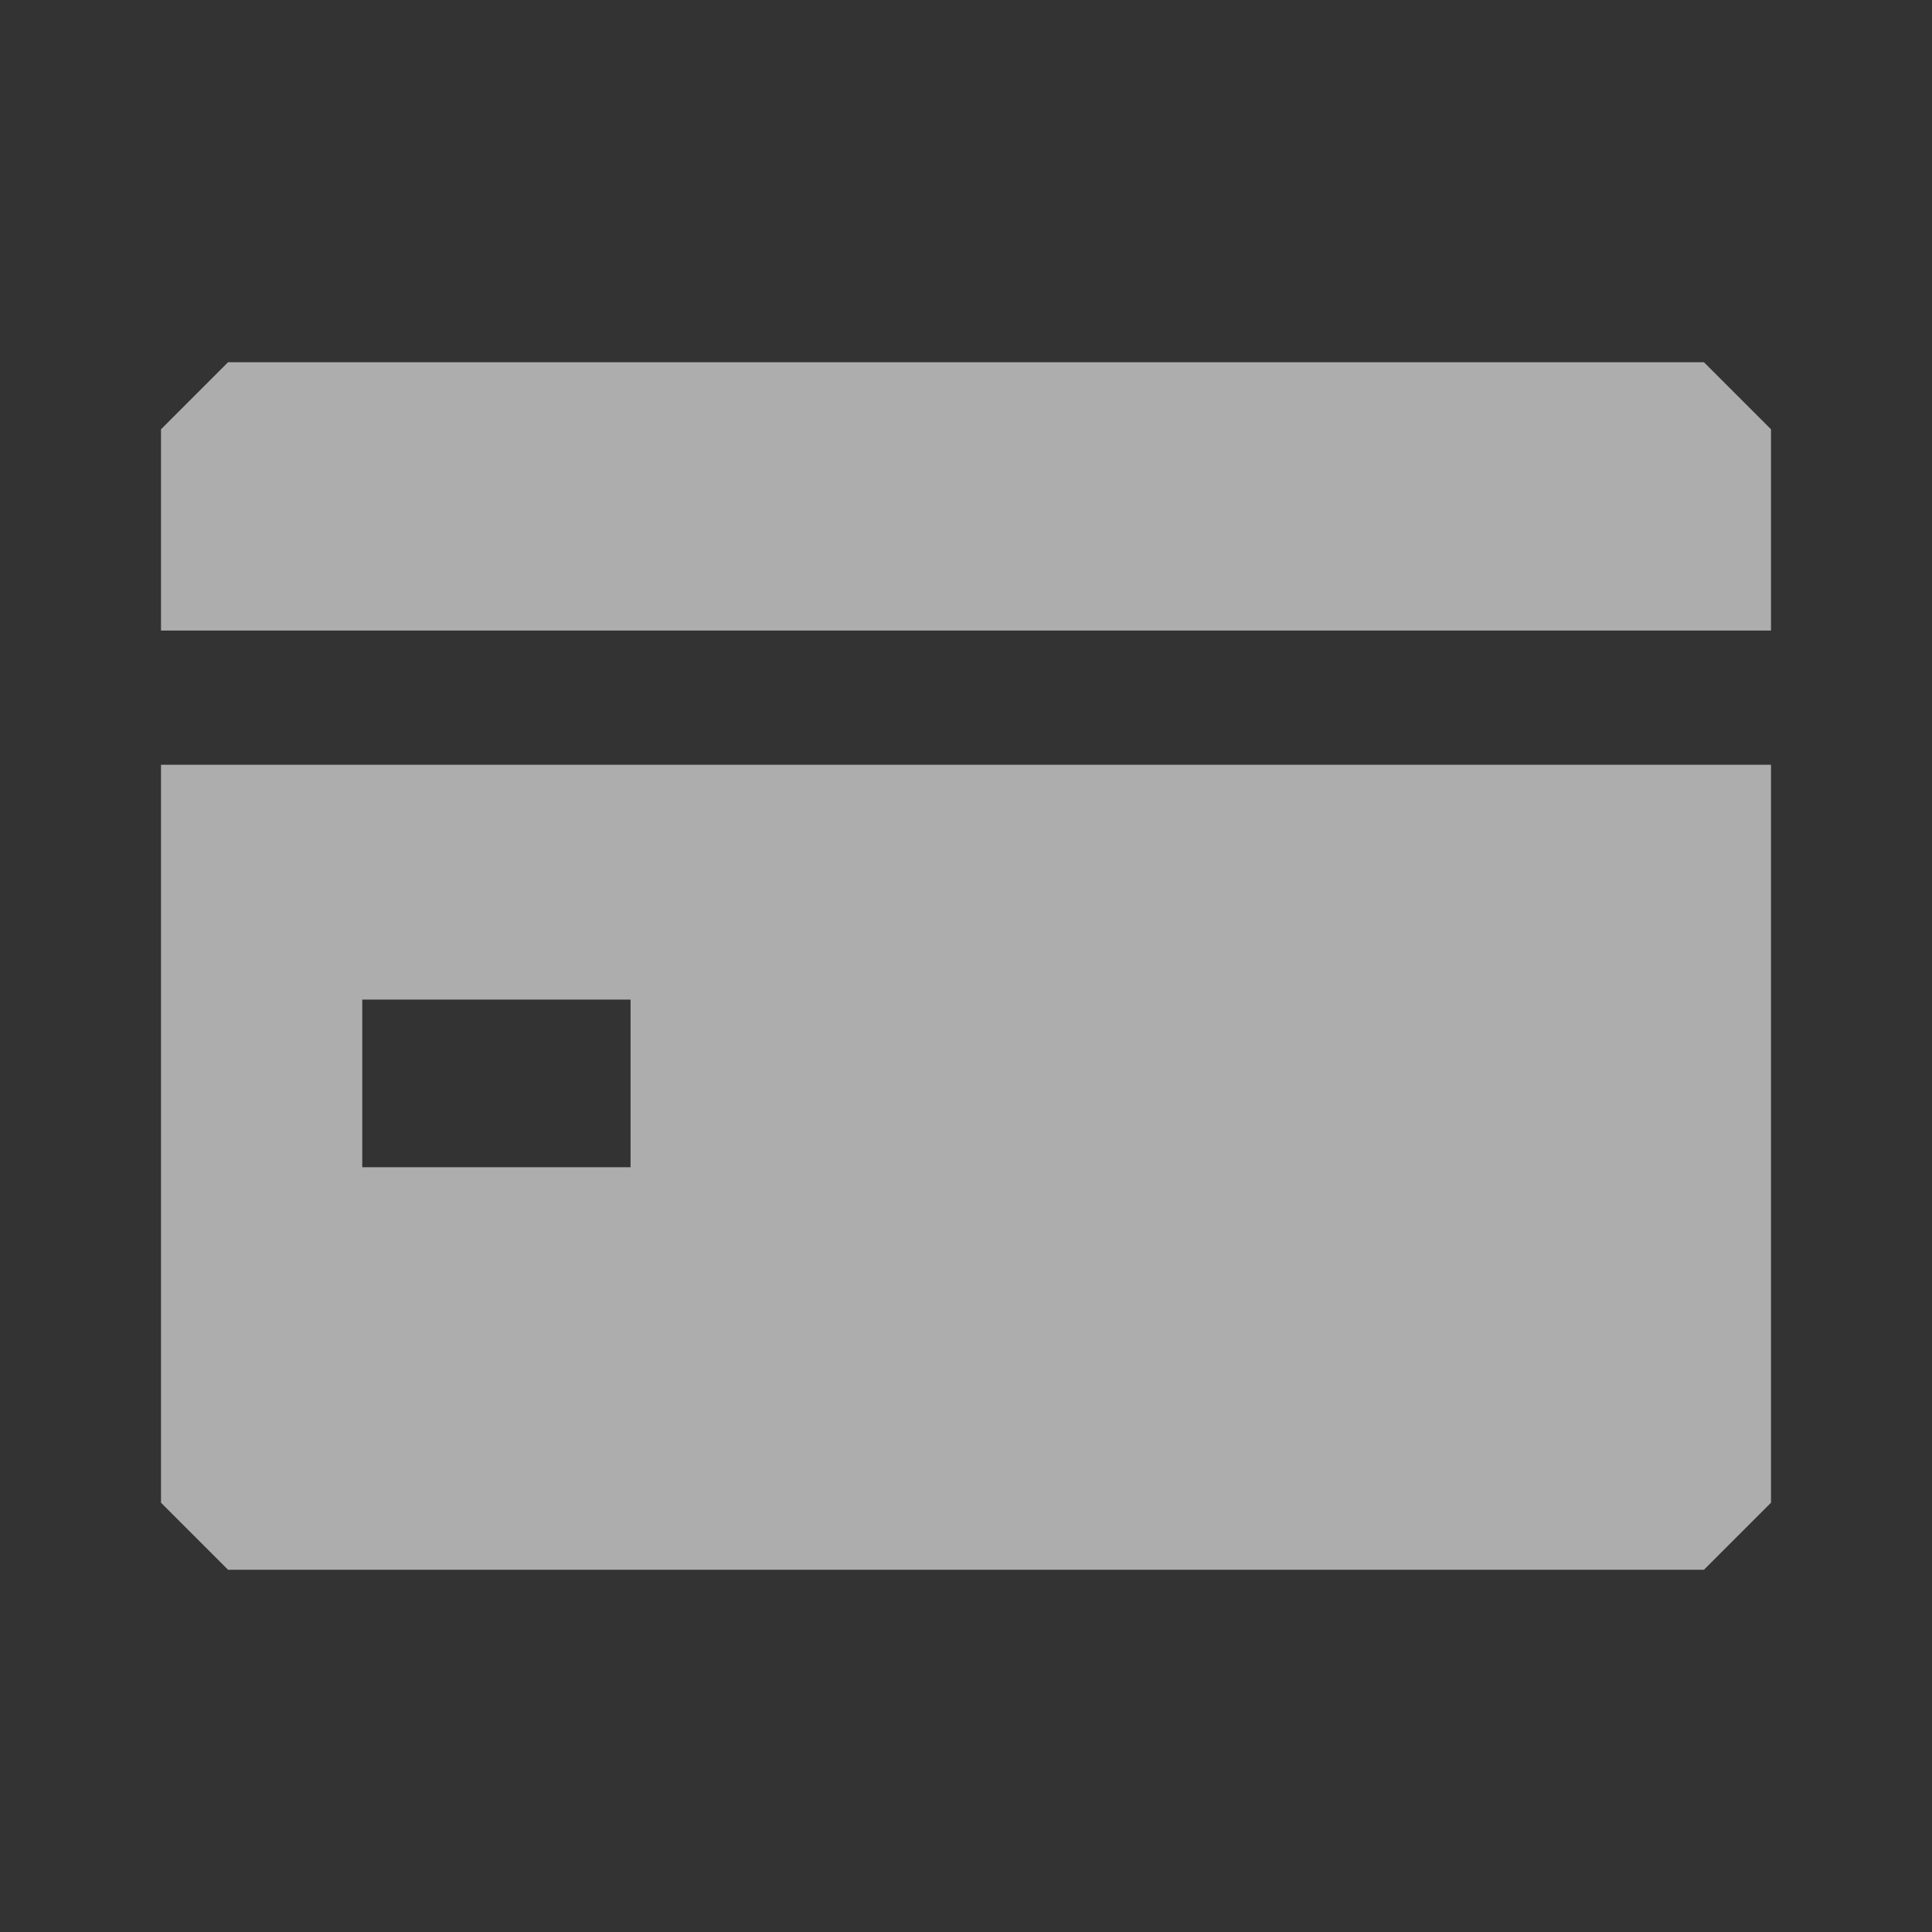
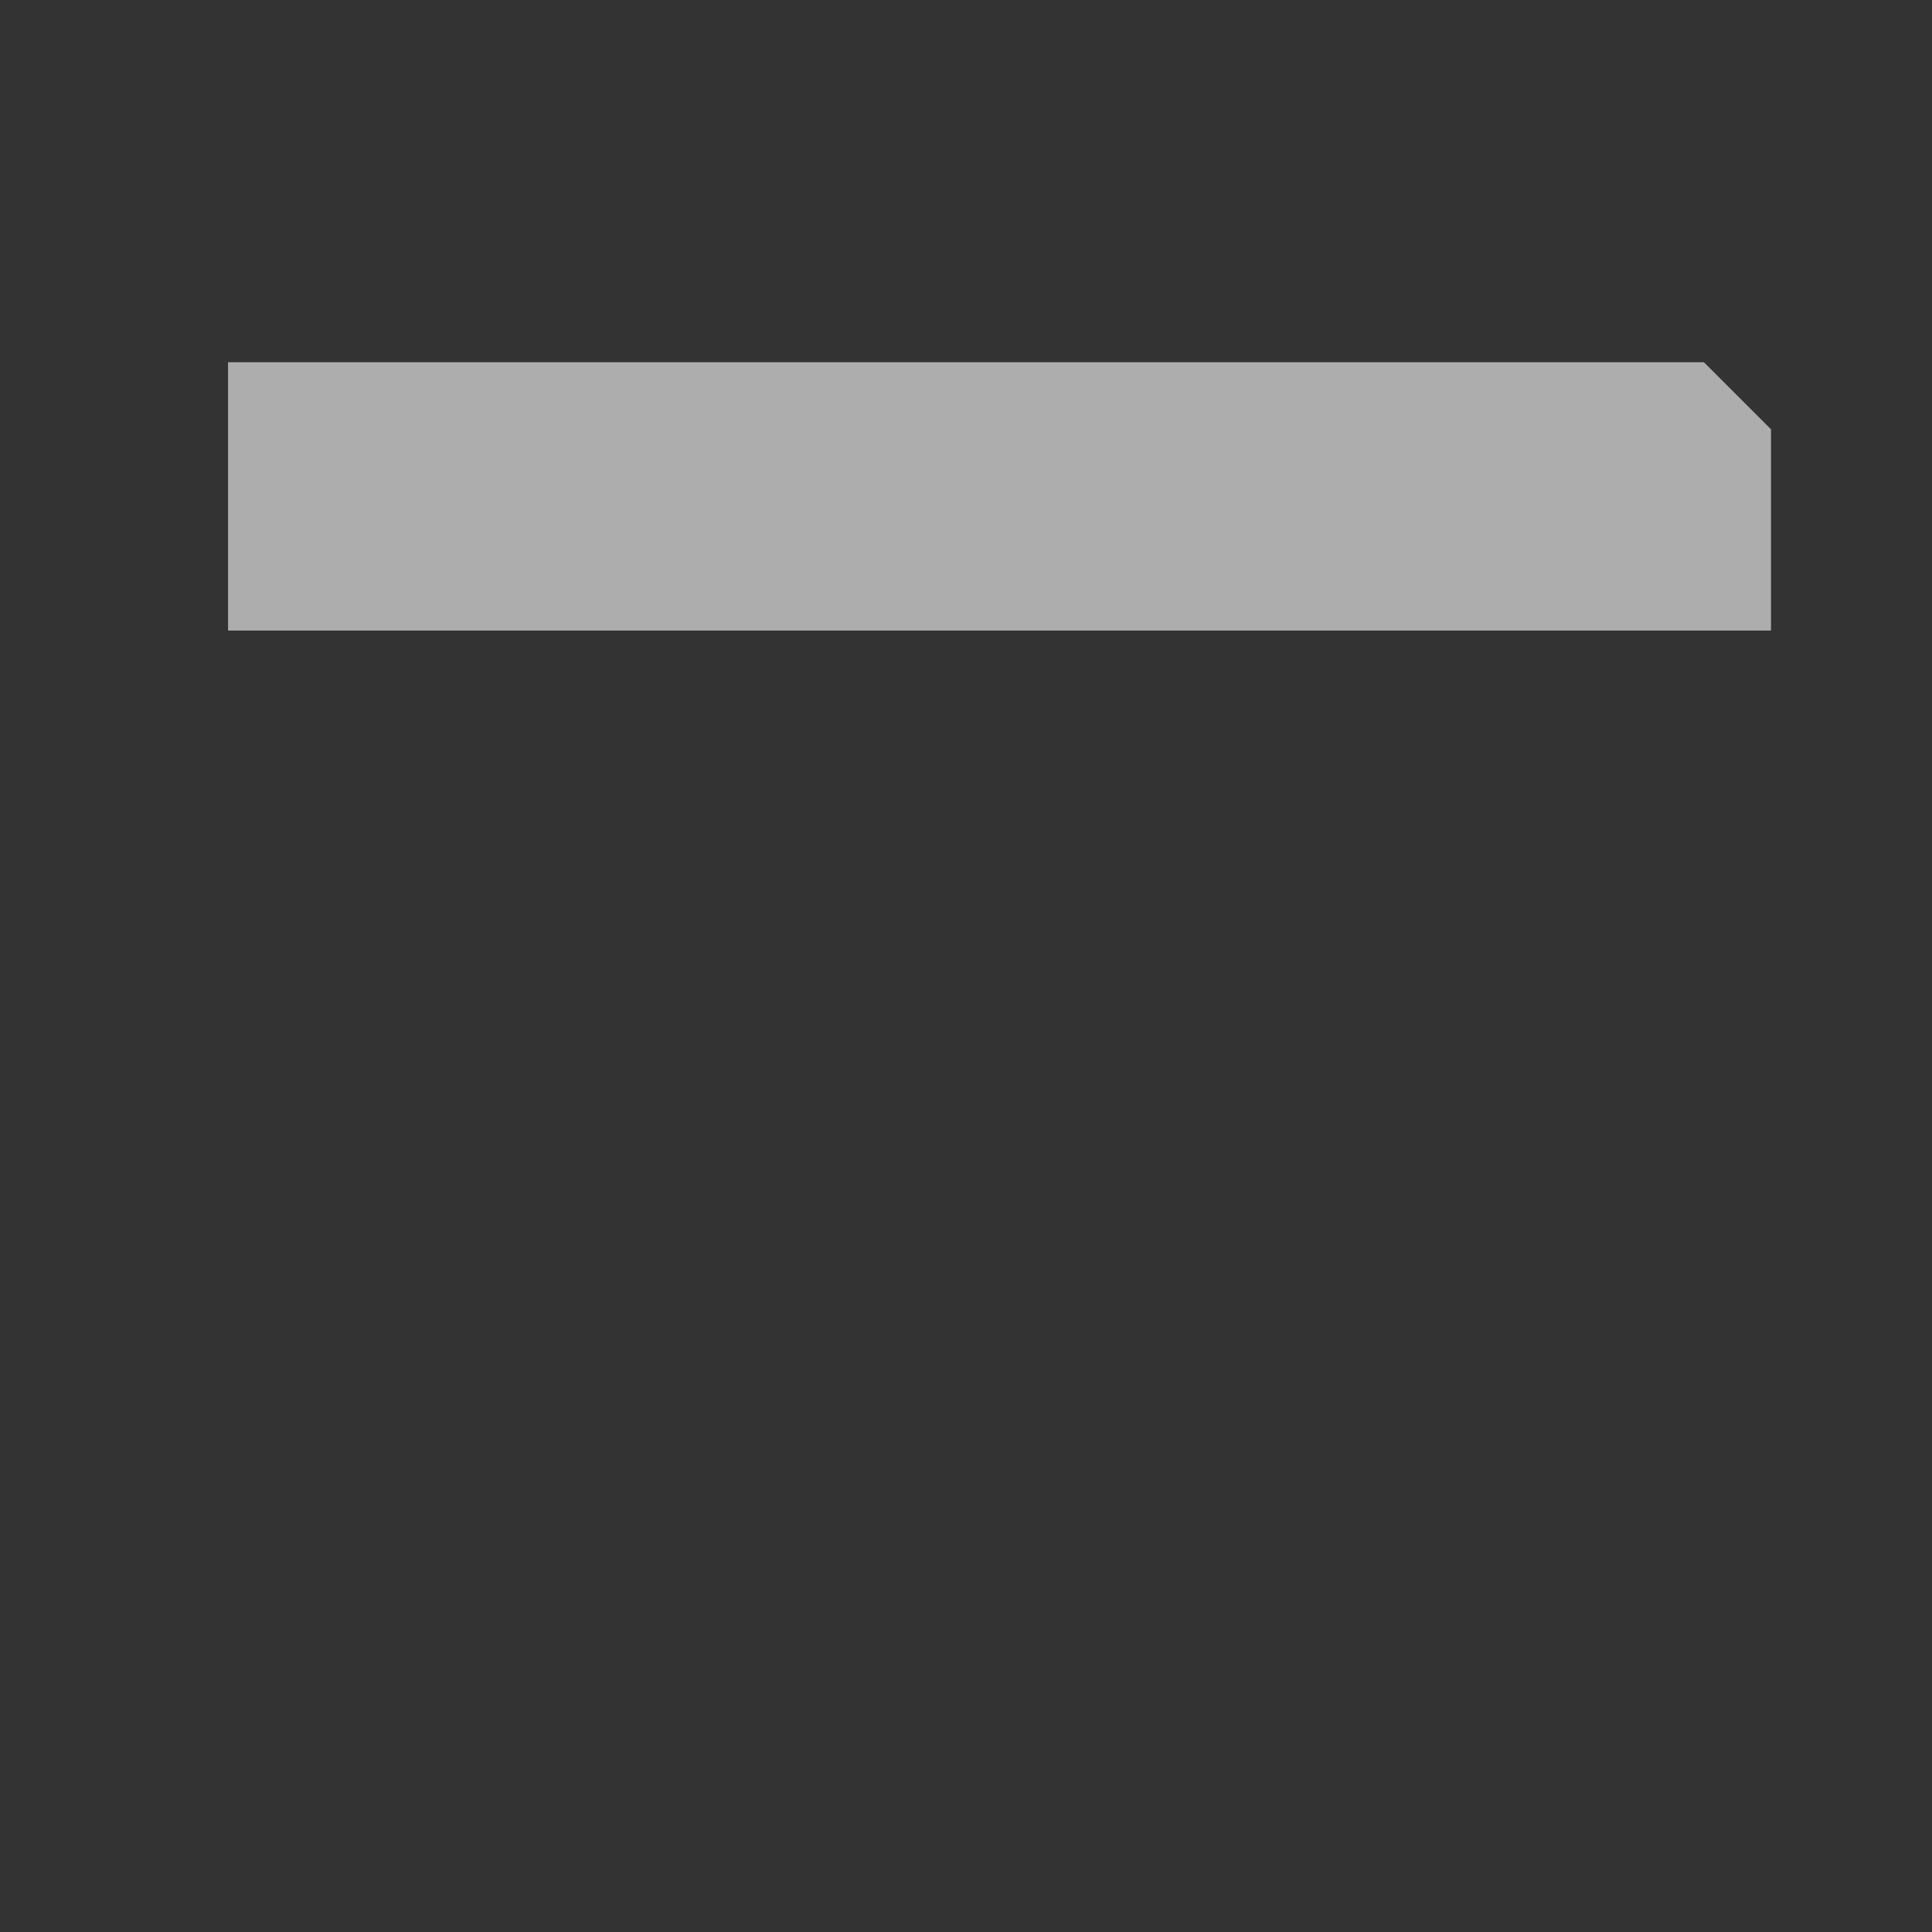
<svg xmlns="http://www.w3.org/2000/svg" width="24" height="24" viewBox="0 0 24 24" fill="none">
  <rect x="0" y="0" width="24" height="24" fill="#333333" stroke="none" />
-   <path d="M2 18.667L2.833 19.5H21.167L22 18.667V9.5H2V18.667ZM4.5 12.417H7.833V14.5H4.5V12.417Z" fill="white" fill-opacity="0.6" />
-   <path d="M21.167 4.5H2.833L2 5.333V7.833H22V5.333L21.167 4.5Z" fill="white" fill-opacity="0.6" />
+   <path d="M21.167 4.5H2.833V7.833H22V5.333L21.167 4.5Z" fill="white" fill-opacity="0.6" />
</svg>